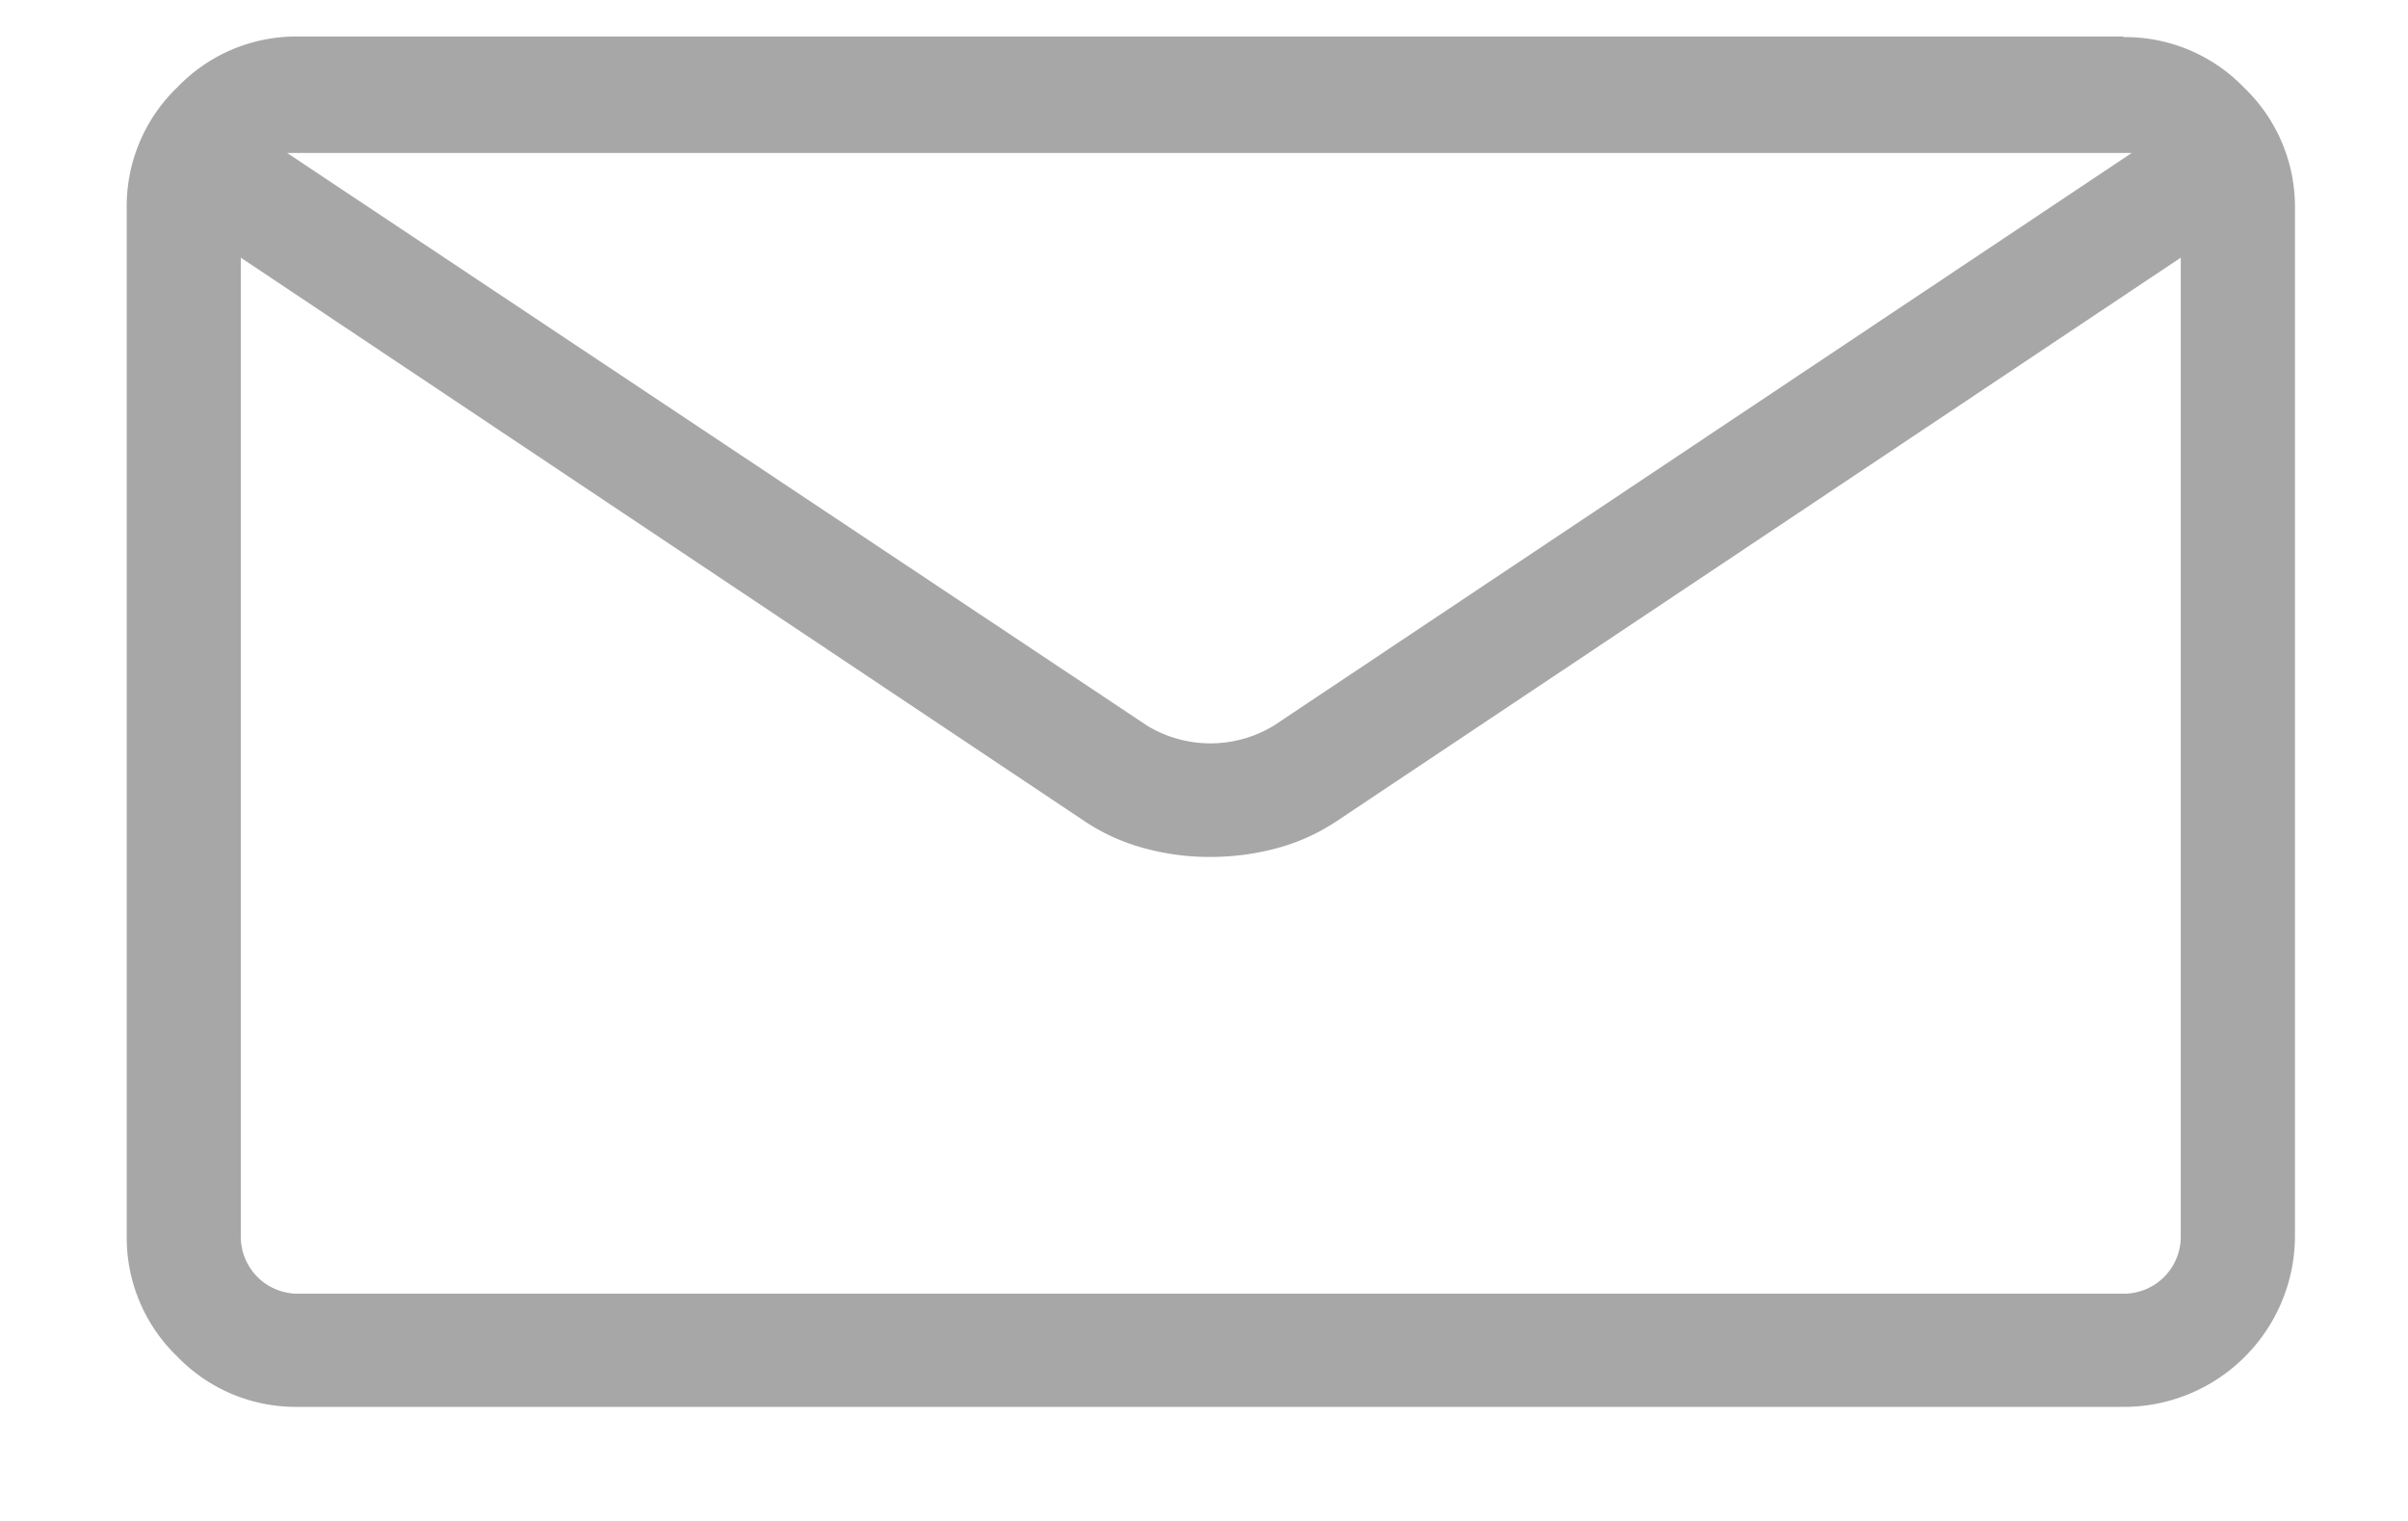
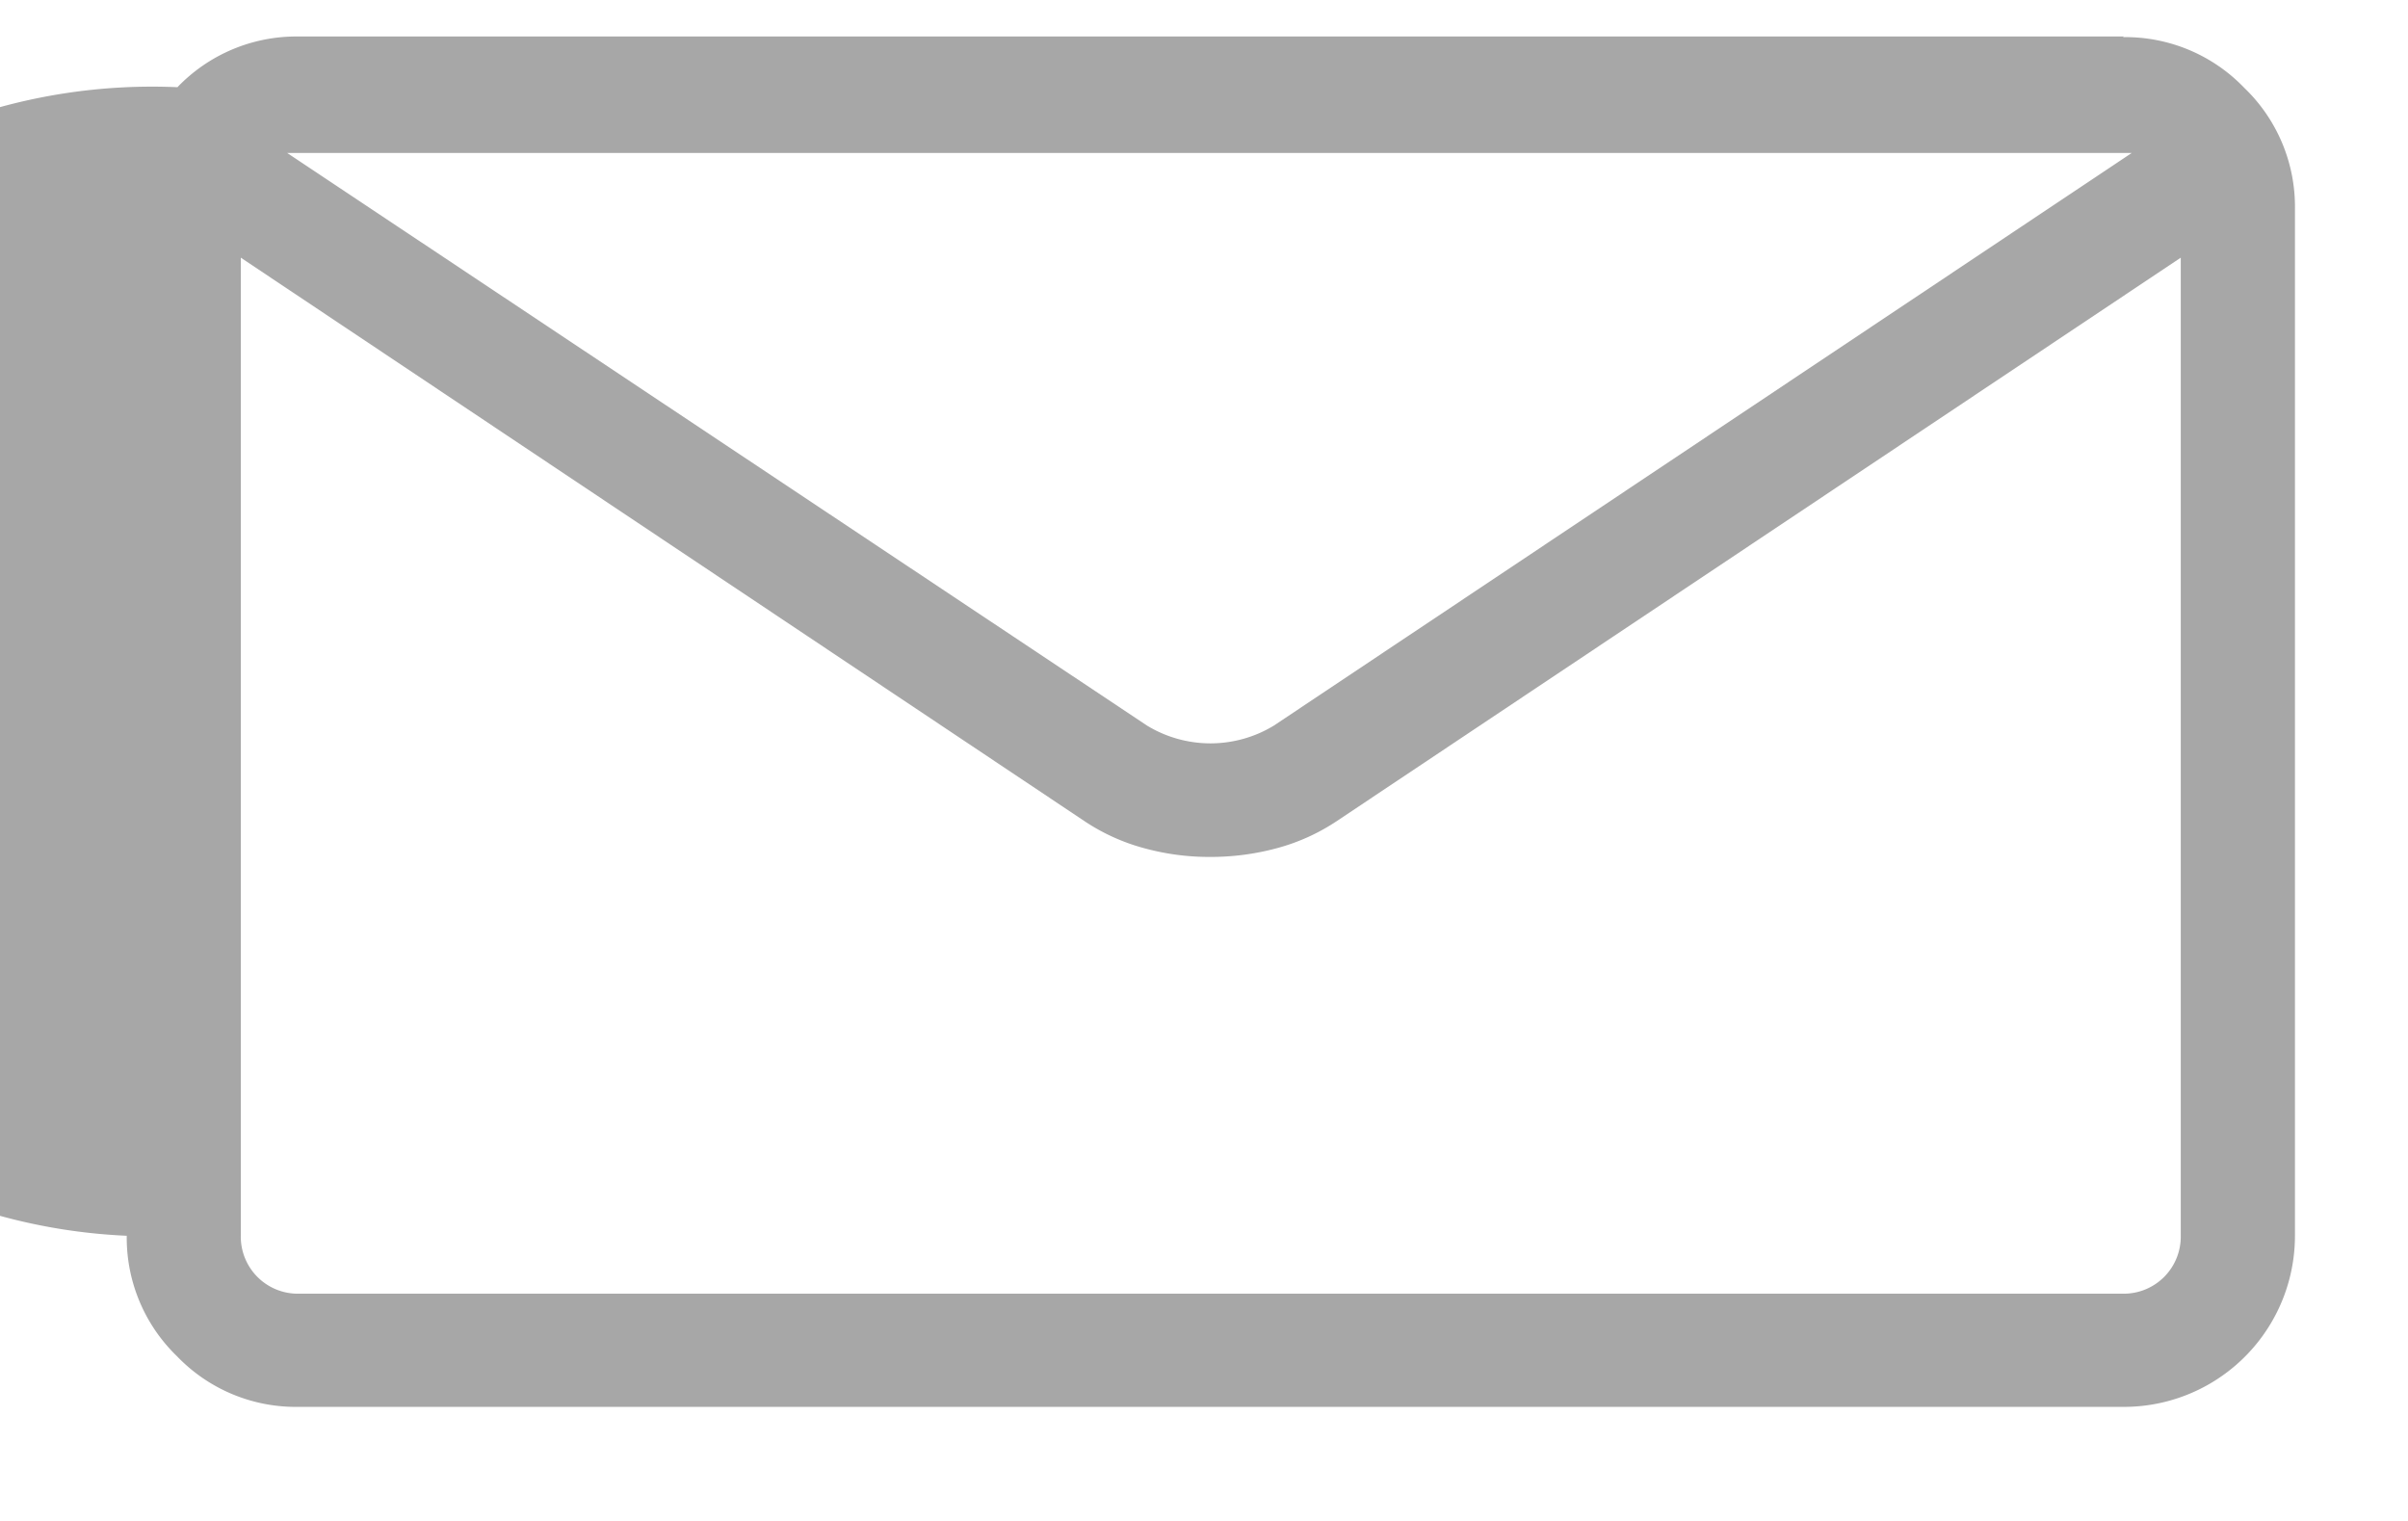
<svg xmlns="http://www.w3.org/2000/svg" width="19" height="12" viewBox="0 0 19 12">
  <defs>
    <style>
      .cls-1 {
        fill: #a7a7a7;
        fill-rule: evenodd;
      }
    </style>
  </defs>
-   <path id="_" data-name="" class="cls-1" d="M16.75,0.293a1.3,1.3,0,0,1,.958.4,1.3,1.3,0,0,1,.4.958v8.1A1.35,1.35,0,0,1,16.75,11.1H2.354a1.3,1.3,0,0,1-.958-0.4A1.3,1.3,0,0,1,1,9.75v-8.1A1.3,1.3,0,0,1,1.4.688a1.3,1.3,0,0,1,.958-0.4h14.4Zm0,0.914H2.266L9.051,5.725a0.963,0.963,0,0,0,1,0L16.82,1.207H16.75Zm0,9a0.45,0.45,0,0,0,.457-0.457V2.033L10.545,6.48a1.594,1.594,0,0,1-.466.211,2.005,2.005,0,0,1-.536.07,1.937,1.937,0,0,1-.519-0.07A1.591,1.591,0,0,1,8.559,6.48L1.9,2.033V9.75a0.45,0.45,0,0,0,.457.457h14.4Z" />
+   <path id="_" data-name="" class="cls-1" d="M16.75,0.293a1.3,1.3,0,0,1,.958.4,1.3,1.3,0,0,1,.4.958v8.1A1.35,1.35,0,0,1,16.75,11.1H2.354a1.3,1.3,0,0,1-.958-0.4A1.3,1.3,0,0,1,1,9.75A1.3,1.3,0,0,1,1.4.688a1.3,1.3,0,0,1,.958-0.4h14.4Zm0,0.914H2.266L9.051,5.725a0.963,0.963,0,0,0,1,0L16.82,1.207H16.75Zm0,9a0.45,0.45,0,0,0,.457-0.457V2.033L10.545,6.48a1.594,1.594,0,0,1-.466.211,2.005,2.005,0,0,1-.536.07,1.937,1.937,0,0,1-.519-0.07A1.591,1.591,0,0,1,8.559,6.48L1.9,2.033V9.75a0.45,0.45,0,0,0,.457.457h14.4Z" />
</svg>